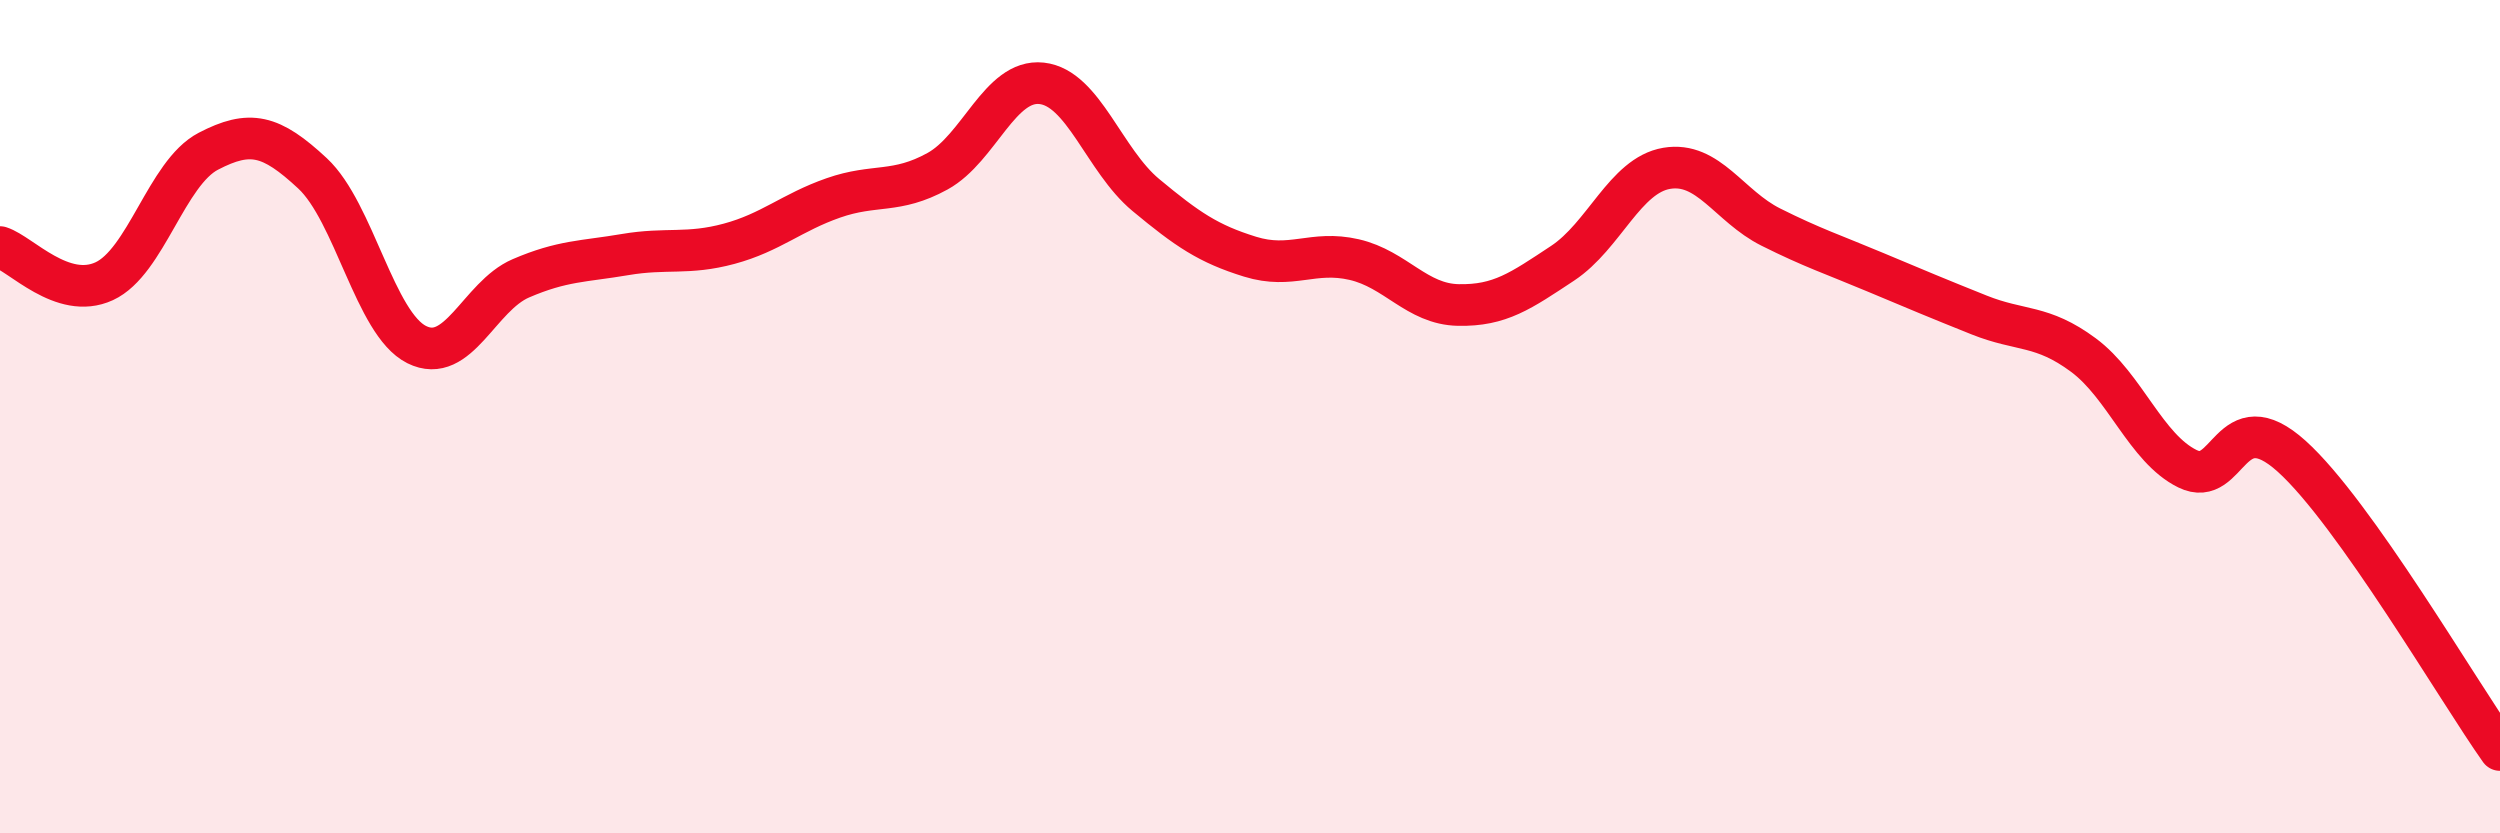
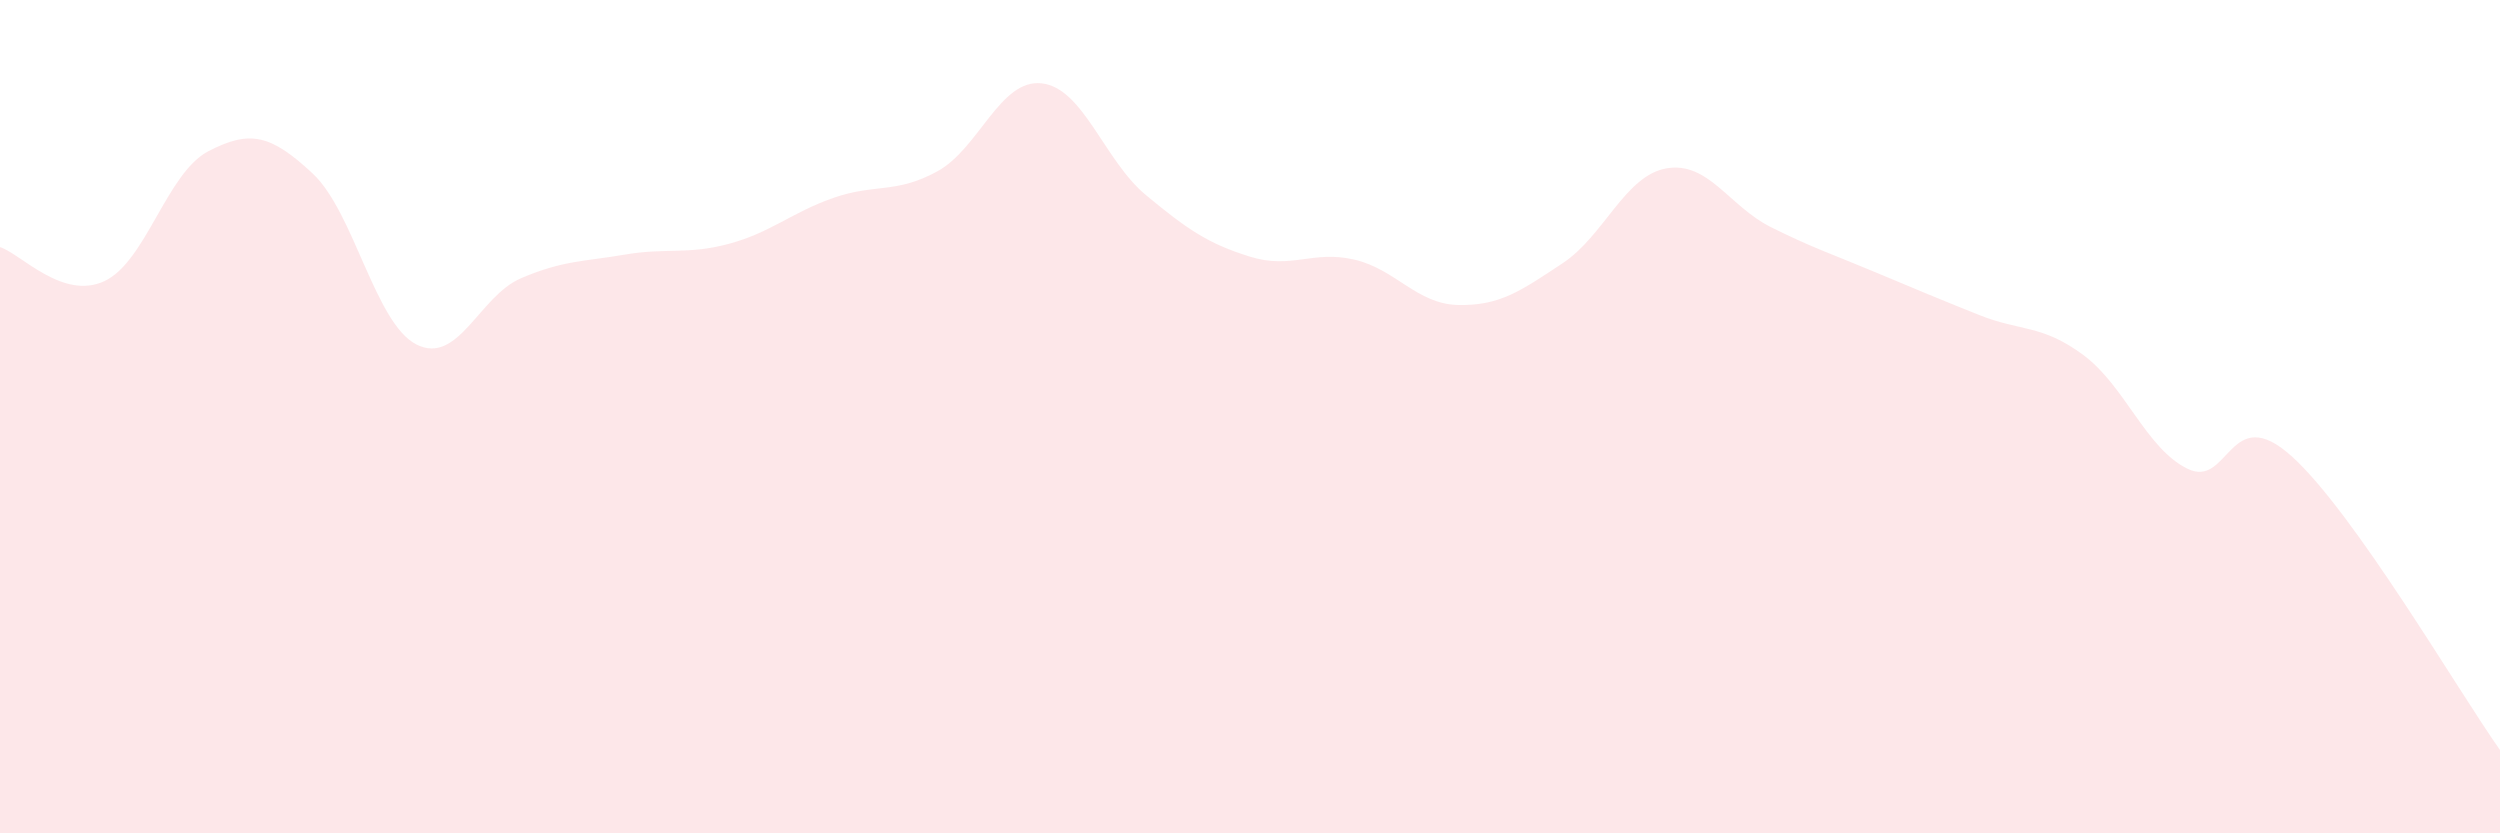
<svg xmlns="http://www.w3.org/2000/svg" width="60" height="20" viewBox="0 0 60 20">
  <path d="M 0,5.93 C 0.5,6.09 1.5,7.21 2.5,6.75 C 3.5,6.29 4,4.15 5,3.63 C 6,3.11 6.5,3.23 7.5,4.16 C 8.5,5.09 9,7.77 10,8.27 C 11,8.77 11.5,7.11 12.5,6.68 C 13.5,6.25 14,6.28 15,6.11 C 16,5.94 16.5,6.12 17.5,5.85 C 18.5,5.58 19,5.1 20,4.75 C 21,4.4 21.5,4.66 22.5,4.11 C 23.5,3.56 24,1.89 25,2 C 26,2.11 26.5,3.85 27.5,4.68 C 28.5,5.51 29,5.85 30,6.16 C 31,6.47 31.5,6 32.5,6.23 C 33.5,6.46 34,7.3 35,7.32 C 36,7.34 36.5,6.98 37.5,6.32 C 38.5,5.66 39,4.21 40,4.04 C 41,3.87 41.5,4.95 42.5,5.45 C 43.5,5.95 44,6.11 45,6.53 C 46,6.95 46.5,7.16 47.5,7.56 C 48.5,7.96 49,7.78 50,8.52 C 51,9.26 51.5,10.76 52.5,11.25 C 53.5,11.74 53.5,9.6 55,10.95 C 56.5,12.3 59,16.59 60,18L60 20L0 20Z" fill="#EB0A25" opacity="0.1" stroke-linecap="round" stroke-linejoin="round" />
-   <path d="M 0,5.93 C 0.5,6.09 1.5,7.21 2.5,6.75 C 3.5,6.29 4,4.15 5,3.63 C 6,3.11 6.5,3.23 7.5,4.16 C 8.5,5.09 9,7.77 10,8.27 C 11,8.77 11.5,7.11 12.5,6.68 C 13.5,6.25 14,6.28 15,6.11 C 16,5.94 16.5,6.12 17.5,5.85 C 18.5,5.58 19,5.1 20,4.75 C 21,4.4 21.5,4.66 22.5,4.11 C 23.5,3.56 24,1.89 25,2 C 26,2.11 26.5,3.85 27.5,4.68 C 28.5,5.51 29,5.85 30,6.16 C 31,6.47 31.5,6 32.5,6.23 C 33.5,6.46 34,7.3 35,7.32 C 36,7.34 36.5,6.98 37.5,6.32 C 38.5,5.66 39,4.21 40,4.04 C 41,3.87 41.5,4.95 42.5,5.45 C 43.5,5.95 44,6.11 45,6.53 C 46,6.95 46.5,7.16 47.5,7.56 C 48.5,7.96 49,7.78 50,8.52 C 51,9.26 51.5,10.76 52.5,11.25 C 53.5,11.74 53.5,9.6 55,10.95 C 56.5,12.3 59,16.59 60,18" stroke="#EB0A25" stroke-width="1" fill="none" stroke-linecap="round" stroke-linejoin="round" />
</svg>